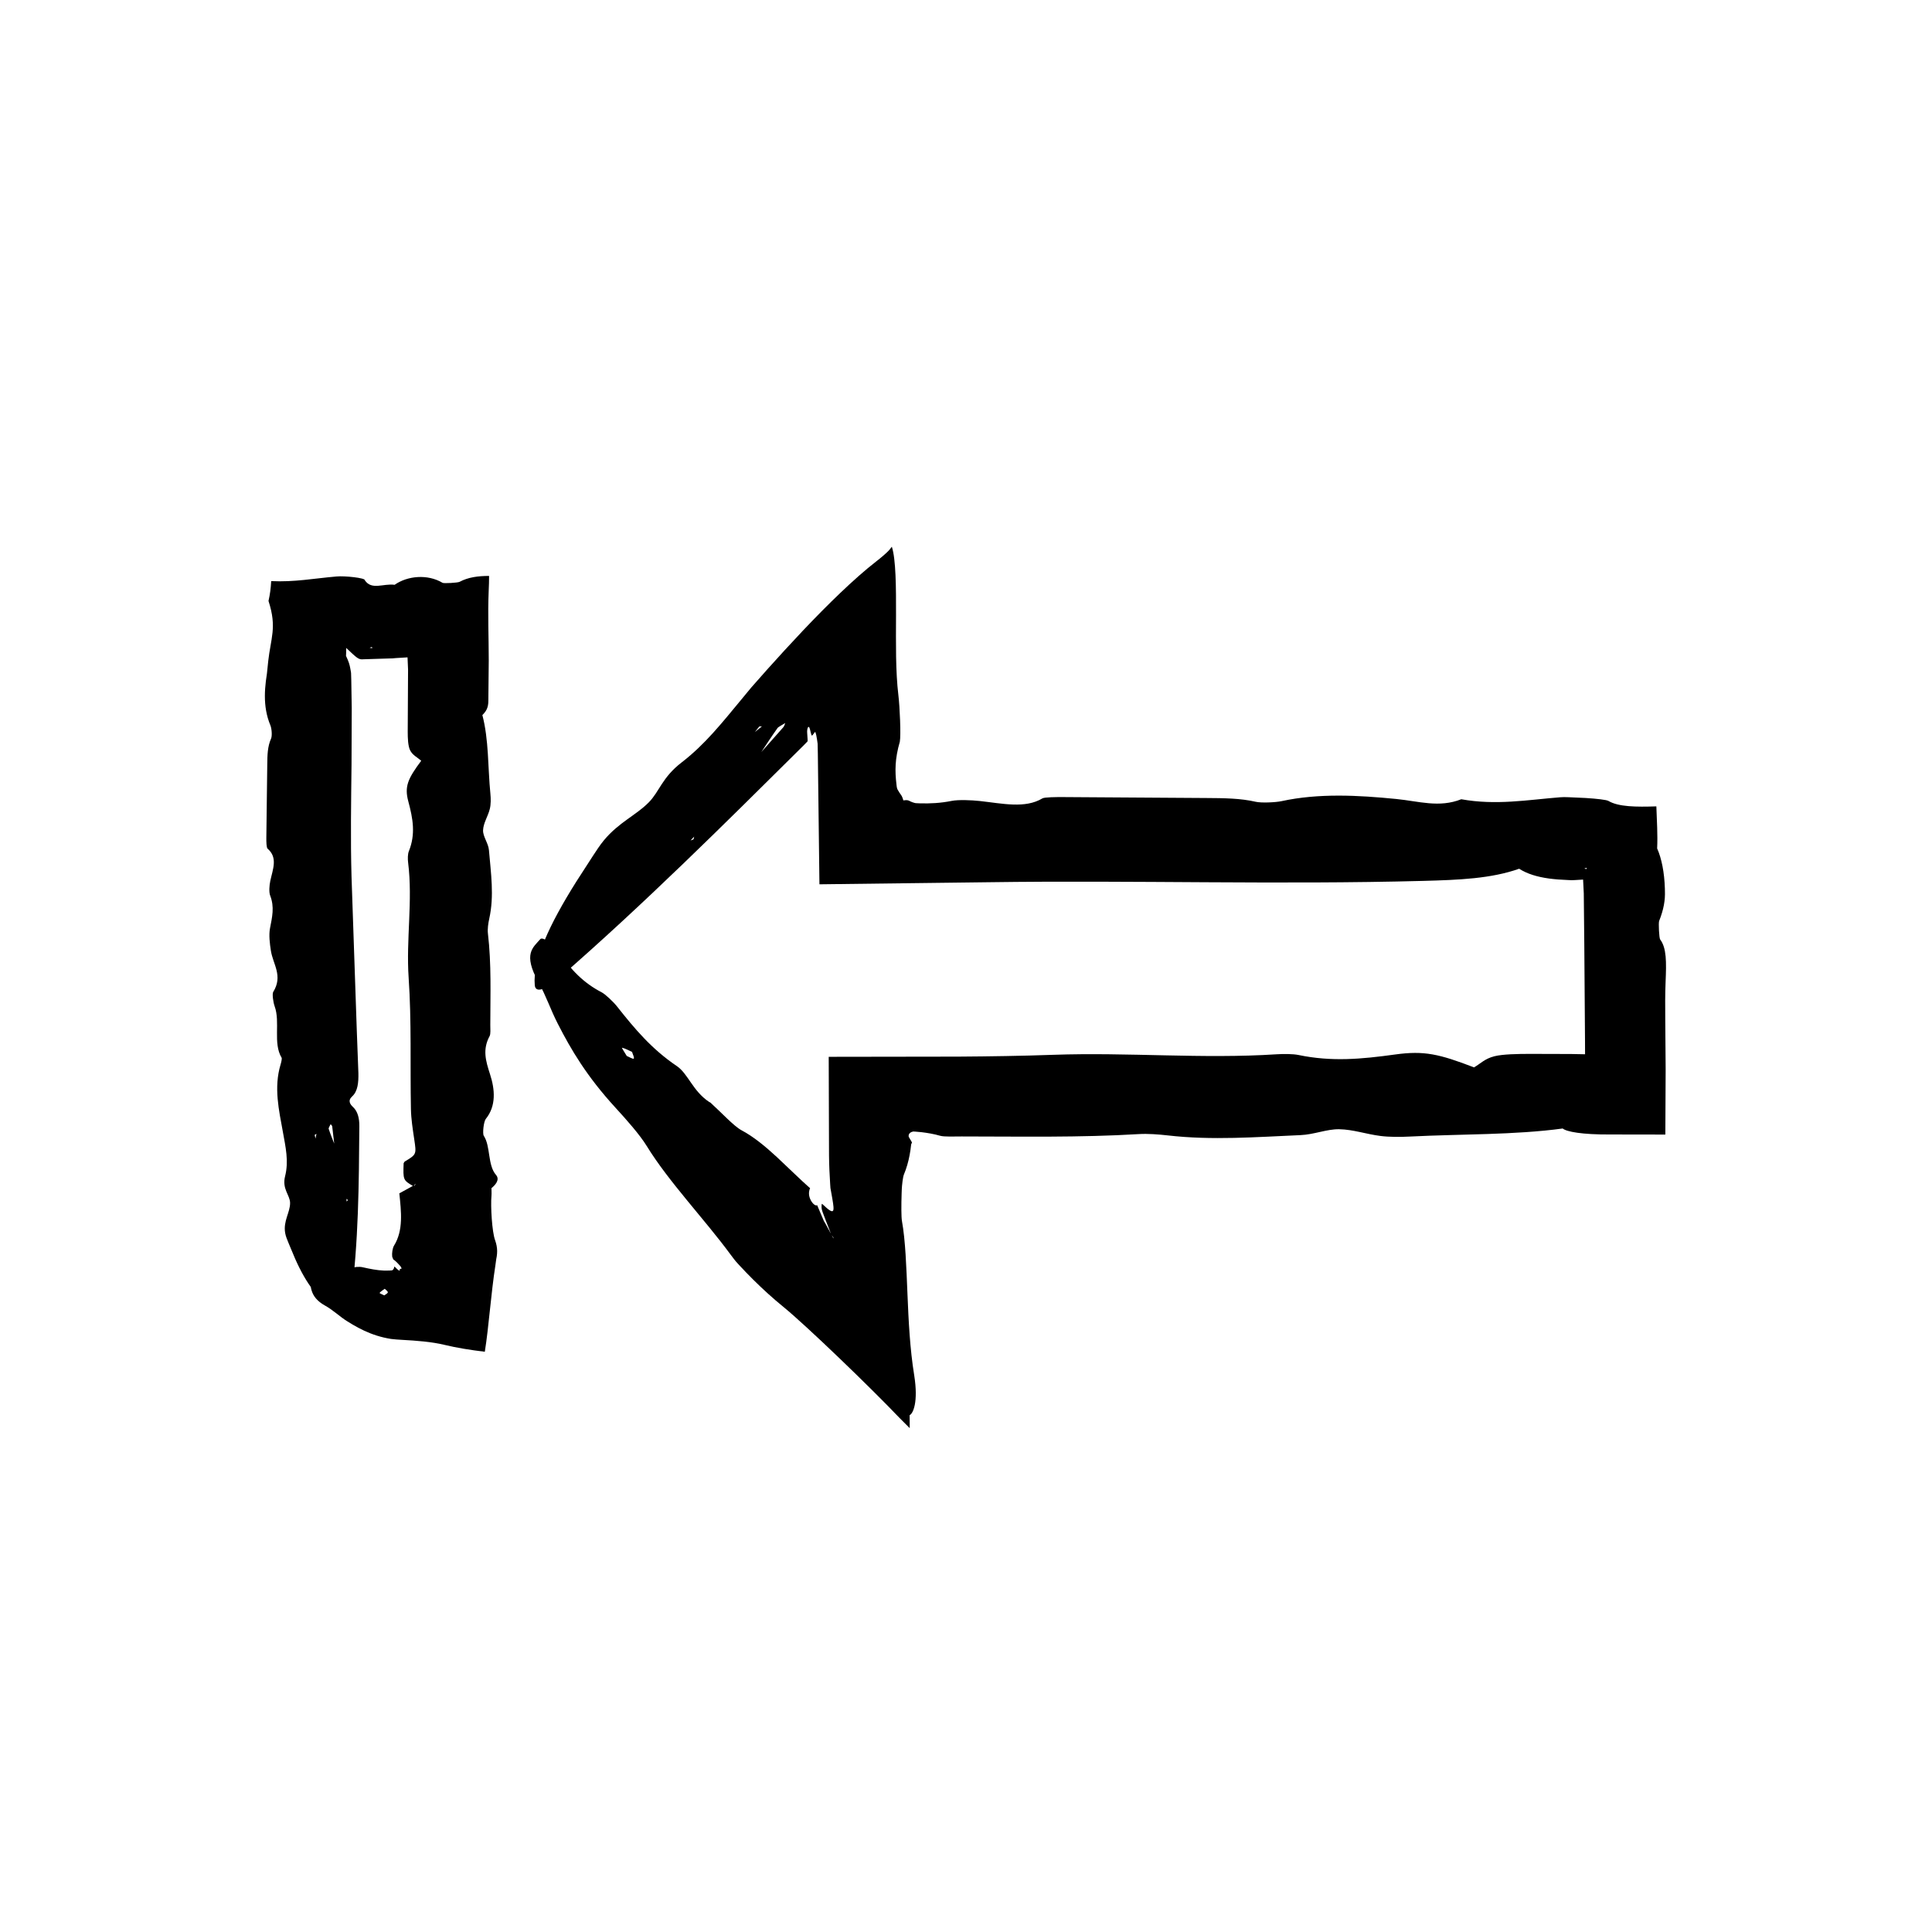
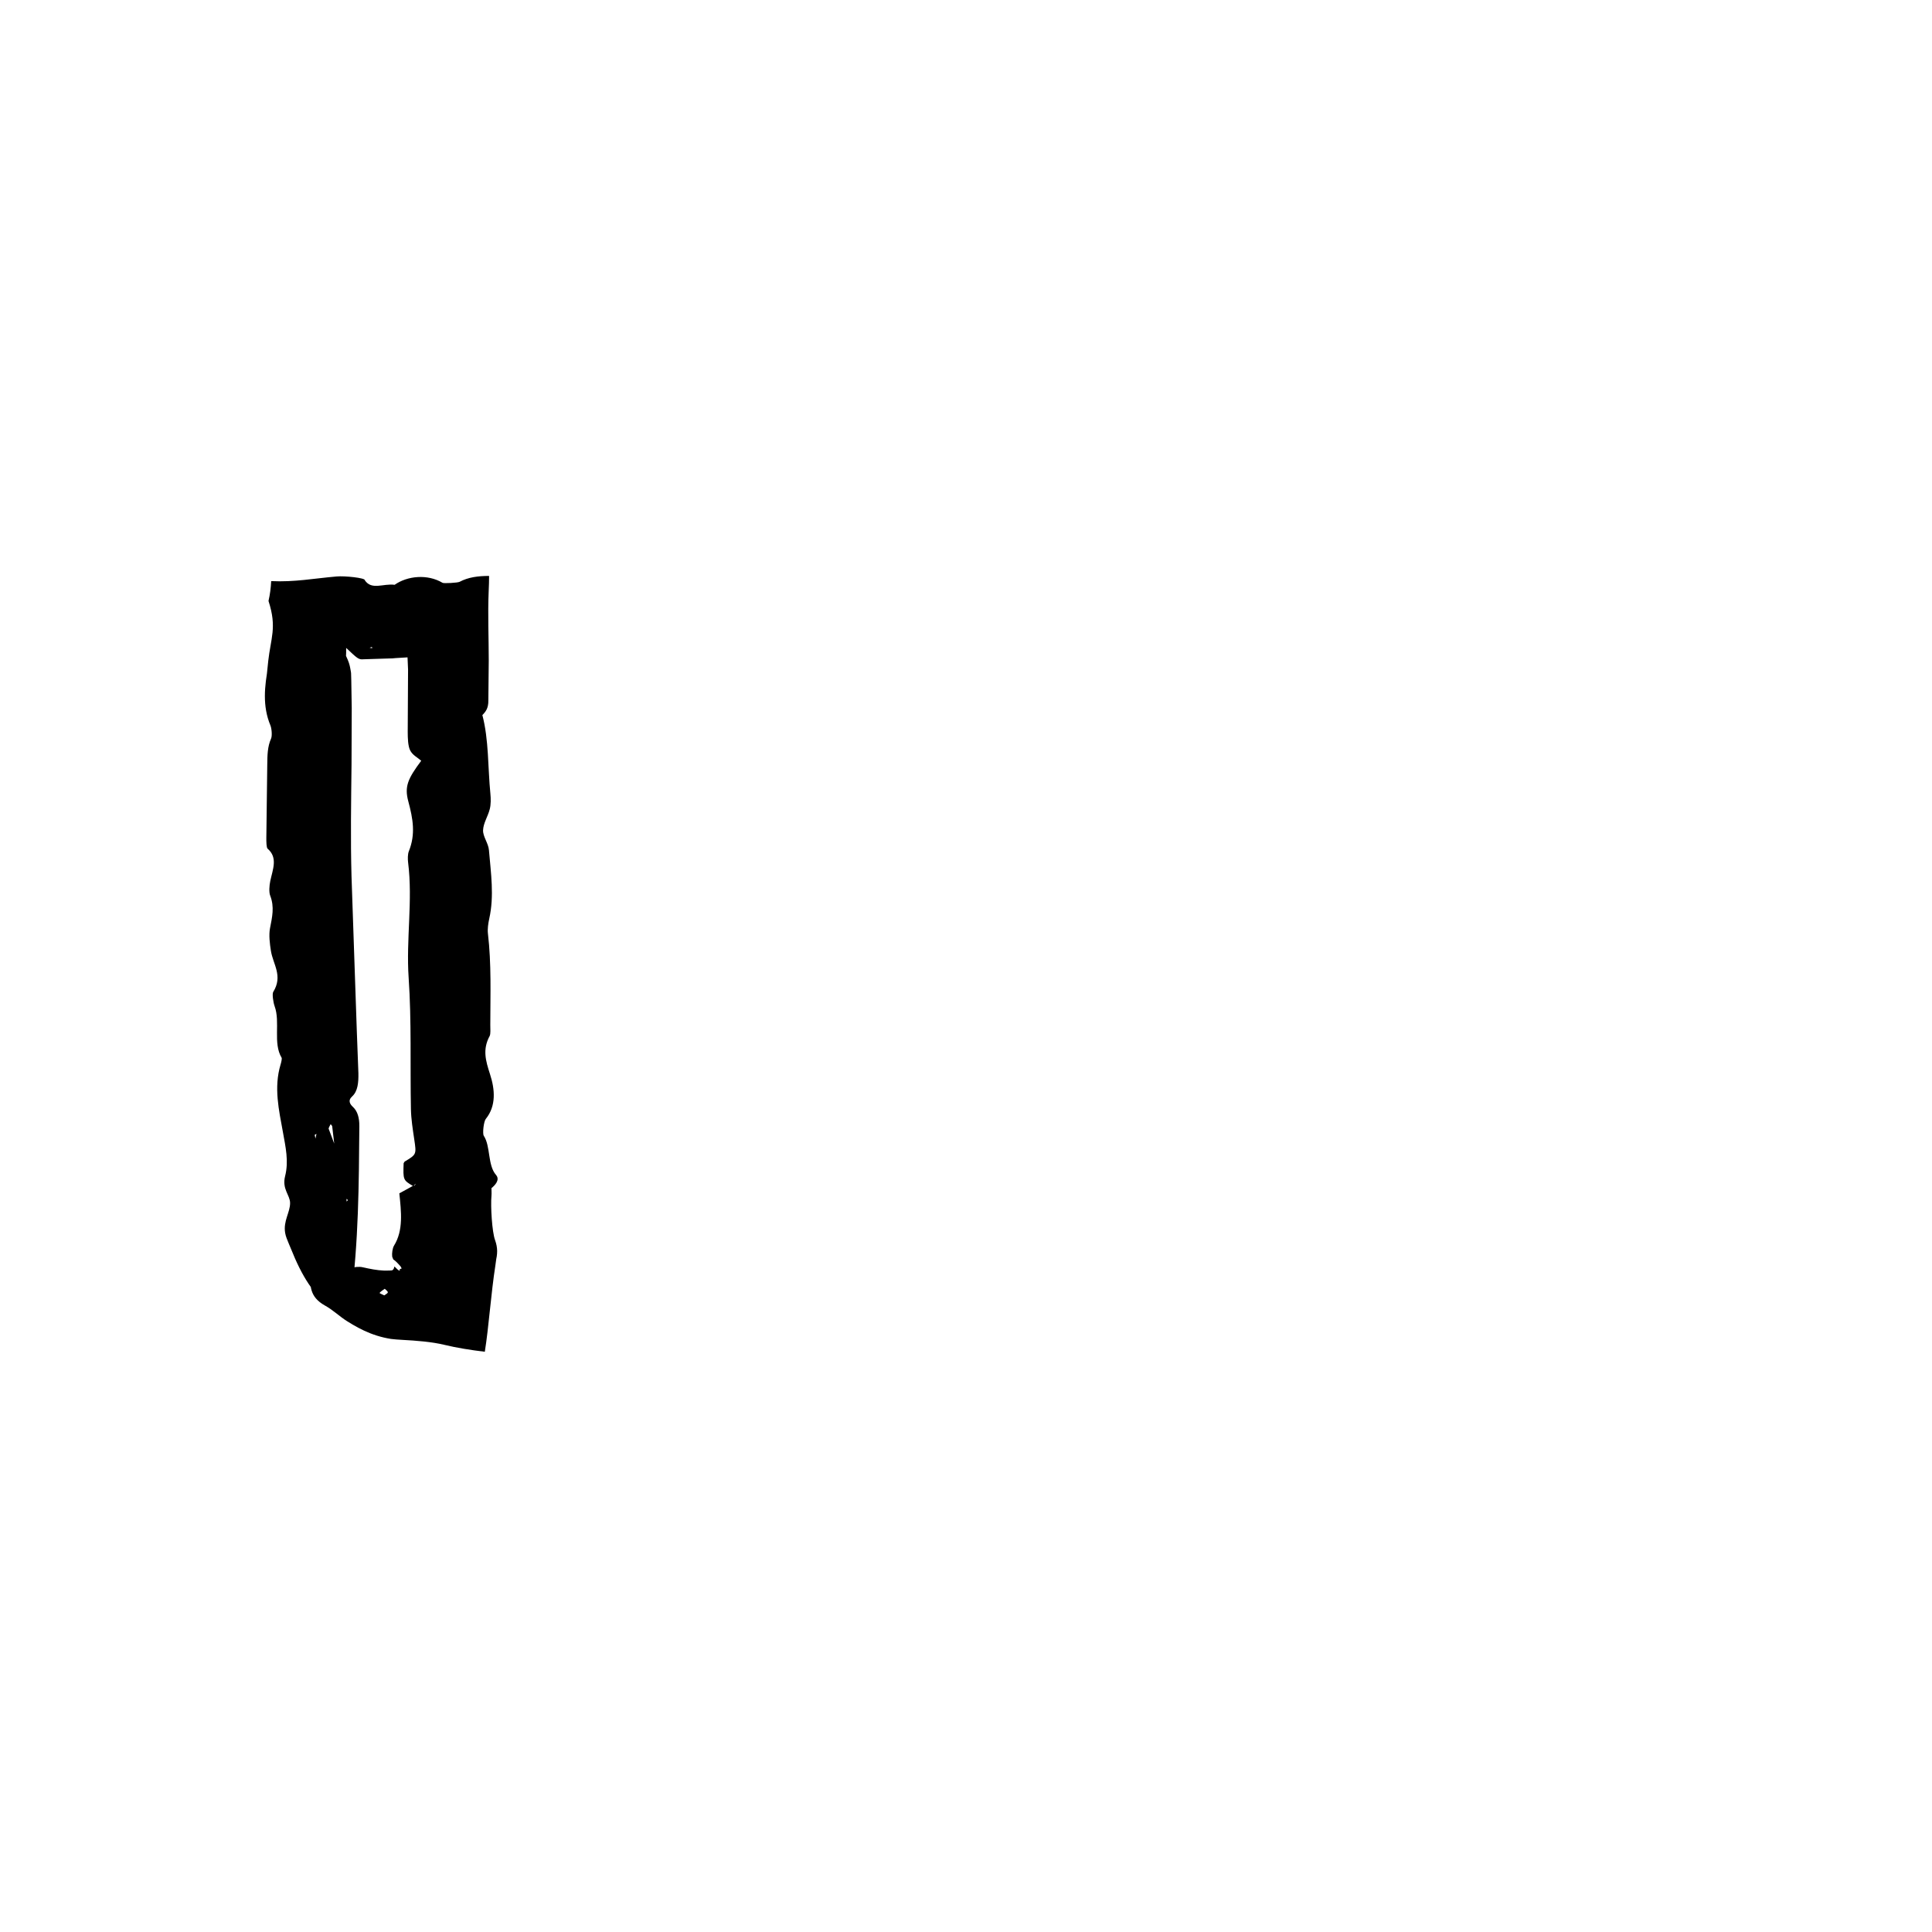
<svg xmlns="http://www.w3.org/2000/svg" fill="#000000" width="800px" height="800px" version="1.1" viewBox="144 144 512 512">
  <g>
-     <path d="m558.11 443.05c1.027 0.887 5.223 1.637 12.461 1.598l14.762 0.023 0.082-17.25c-0.035-4.492-0.07-9.023-0.105-13.531-0.035-3.254-0.039-6.492 0.09-9.672 0.223-5.25 0.281-8.996-1.449-11.262-0.266-0.348-0.465-4.379-0.262-4.891 0.594-1.492 1.012-2.891 1.258-4.211 0.121-0.664 0.207-1.309 0.25-1.934l0.035-0.926-0.02-1.492c-0.133-4.301-0.863-7.996-2.051-10.66 0.176-3.566-0.082-7.445-0.207-11.145-5.394 0.176-10.031 0.137-12.695-1.438-0.5-0.297-3.008-0.59-6.031-0.781-1.508-0.07-3.082-0.141-4.551-0.207-0.836-0.039-1.617-0.039-2.227 0.016-8.711 0.699-17.02 2.18-26.191 0.523-5.891 2.324-11.234 0.523-17.199-0.066-10.168-1.008-20.574-1.57-30.43 0.57-1.676 0.352-5.41 0.5-6.82 0.172-4.102-0.945-8.508-0.977-13.191-1.004l-37.746-0.246c-1.926-0.012-5.059 0.016-5.602 0.336-4.609 2.769-10.559 1.367-16.59 0.707-2.289-0.246-5.719-0.383-7.473-0.031-2.973 0.594-5.742 0.73-8.5 0.645l-1.027-0.047-0.293-0.059-0.543-0.168c-0.348-0.121-0.66-0.273-0.934-0.418-0.371-0.191-0.855-0.18-1.508-0.082-0.074-0.312-0.195-0.621-0.324-0.938-0.141-0.352-0.414-0.676-0.707-1.109-0.145-0.211-0.297-0.453-0.434-0.719-0.137-0.238-0.273-0.449-0.367-1.516-0.414-3.492-0.43-6.699 0.898-11.285 0.312-1.727 0-9.145-0.387-12.348-0.75-6.238-0.645-13.629-0.621-21.156 0.023-7.41-0.031-14.922-1.113-18.164-0.18 0.238-0.348 0.453-0.52 0.676-0.609 0.801-2.543 2.394-3.629 3.231-5.84 4.539-12.906 11.465-19.441 18.359-3.281 3.465-6.457 6.949-9.477 10.312l-4.207 4.762-2.672 3.234c-4.992 6.012-9.523 11.789-15.699 16.547-5.281 4.055-5.914 7.754-8.781 10.645-3.371 3.414-7.871 5.246-11.824 9.977-1.164 1.391-2.039 2.812-2.953 4.176-1.496 2.324-2.984 4.621-4.449 6.891-7.152 11.367-11.559 20.969-10.973 27.387 0.188 2.102 2.625 1.41 6.637-2.074 22.121-19.266 43.258-40.281 64.406-61.262 0.371-0.383 0.742-0.75 1.098-1.117 0.312-0.328 0.105-0.156 0.176-0.273 0.012-0.102 0-0.227-0.016-0.402-0.039-0.605-0.074-1.152-0.109-1.719-0.098-0.984 0.312-2.387 0.715-1.055 0.422 1.727 0.43 1.984 0.754 1.586l0.637-0.828c0.098 0.195 0.211 0.449 0.293 0.855l0.211 1.188 0.105 0.73 0.055 0.395 0.055 2.719 0.422 34.527 44.895-0.551c38.328-0.543 76.719 0.676 115.11-0.352 9.551-0.258 18.012-0.598 25.426-3.219 2.156 1.371 4.805 2.16 7.91 2.59 1.559 0.211 3.223 0.332 4.996 0.398 0.938 0.059 1.059 0.059 1.688 0.023l2.352-0.141 0.18 3.637 0.137 13.508 0.191 25.676 0.012 3.473-3.691-0.07-10.887-0.031c-3.231 0.004-7.234 0.066-9.453 0.629-2.578 0.66-3.582 1.895-5.391 2.949-9.215-3.543-13.219-4.481-20.871-3.422-8.949 1.238-16.848 1.969-25.633 0.141-1.441-0.301-3.961-0.312-5.801-0.191-19.672 1.273-39.316-0.562-59.211 0.141-8.332 0.297-16.723 0.422-25.141 0.48-11.441 0.02-22.91 0.035-34.359 0.051 0.023 8.73 0.055 17.441 0.082 26.133 0.023 2.57 0.145 5.141 0.309 7.691l0.066 0.945 0.066 0.371 0.137 0.766 0.293 1.648c0.609 3.602 0.66 4.609-2.535 1.559l-0.262-0.16c-0.156 1.727-0.133 1.25 2.516 8.133l0.699 1.008c-0.09-0.07-0.168-0.082-0.273-0.238-0.137-0.223-0.301-0.586-0.457-0.887-0.938-1.664-1.867-3.523-1.867-3.324l-1.883-4.43 0.051 0.098c-0.203 0.156-0.676 0.082-1.266-0.648-0.551-0.695-1.184-2.004-0.777-3.402 0.105-0.418 0.258-0.562 0.176-0.48-0.016 0 0 0.031-0.035 0.004l-0.289-0.25-0.57-0.516-1.137-1.031-2.262-2.137c-1.516-1.438-3.039-2.875-4.535-4.301-3.043-2.805-6.133-5.379-9.367-7.094-2.004-1.066-5.441-4.805-8.223-7.32l-0.383-0.207c-4.312-2.891-5.562-7.473-8.52-9.473-6.648-4.492-11.145-9.844-15.852-15.805-0.988-1.25-3.117-3.254-4.098-3.762-4.66-2.414-8.062-5.812-11.422-10.801-1.406-2.074-4.223-3.965-4.801-3.289-1.949 2.258-4.676 3.875-0.516 11.391 2.168 3.918 3.184 7.238 5.141 11.043 3.5 6.852 7.664 13.934 15.262 22.223 3.043 3.32 6.457 7.176 8.293 10.156 5.801 9.465 15.297 19.355 22.309 28.898l0.867 1.145c0.301 0.379 0.484 0.629 1.246 1.441 1.246 1.352 2.508 2.66 3.797 3.941 2.578 2.562 5.254 4.988 8.027 7.246 6.293 5.144 23.312 21.598 30.633 29.285 0.918 0.922 1.848 1.863 2.828 2.84-0.012-1.152-0.016-2.352-0.023-3.543l-1.254-3.062 0.047 0.398 1.184 2.777c0.934-0.406 2.363-3.445 1.238-10.566-1.145-7.074-1.492-14.355-1.789-21.547-0.297-7.148-0.535-14.254-1.465-19.367-0.18-0.996-0.188-4.106-0.082-7.305 0.055-1.918 0.137-2.332 0.242-3.254 0.105-0.789 0.23-1.43 0.371-1.773 0.676-1.613 1.164-3.324 1.5-5.113 0.172-0.891 0.301-1.797 0.398-2.719 0.102-0.605 0.16-0.297 0.191-0.473 0.125-0.246-0.227-0.559-0.828-1.684l-0.016-0.141c-0.059-0.586 0.418-1.094 1.133-1.211-0.344-0.117 4 0.141 7.219 1.098 1.133 0.316 3.758 0.172 5.688 0.18 15.672 0.012 31.383 0.316 46.949-0.625 2.383-0.145 5.25 0.074 7.633 0.344 11.789 1.359 23.559 0.43 35.211-0.074 3.621-0.145 6.988-1.621 10.277-1.559 3.734 0.07 7.106 1.301 10.941 1.785 2.312 0.297 5.316 0.289 7.863 0.152 13.527-0.691 27.598-0.383 40.508-2.141zm-208.05-106.12c0.223-0.312 1.34-0.871 2.035-1.32-0.16 0.379-0.215 0.766-0.52 1.125-2.023 2.281-4.074 4.594-6.106 6.891l0.012 0.742 0.098-0.801c1.469-2.211 2.879-4.391 4.481-6.637zm-41.223 84.727c0.719 0.137 1.738 0.691 2.656 1.102 0.18 0.621 0.68 1.562 0.457 1.785-0.203 0.188-1.203-0.441-1.859-0.711-0.453-0.773-1.406-2.211-1.254-2.176zm36.387-85.125 0.707-0.047c-0.562 0.457-1.129 0.906-1.891 1.523 0.531-0.672 0.852-1.07 1.184-1.477zm218.61 37.645 0.695-0.211-0.117 0.336zm-235.87-8.469-0.18 0.73-0.789 0.301z" />
-     <path d="m271.82 333.52c0.887-0.906 1.637-1.832 1.598-3.926l0.105-10.523c0.004-6.176-0.281-12.172-0.02-18.348 0.066-1.512 0.117-2.902 0.109-4.098-2.949 0.012-5.496 0.336-7.824 1.566-0.523 0.266-4.16 0.457-4.5 0.262-4.016-2.394-9.34-1.848-12.707 0.523-3.031-0.406-6.09 1.523-7.918-1.23 0.156-0.59-5.32-1.176-7.438-0.977-6.188 0.535-11.141 1.523-17.359 1.23-0.09 1.809-0.309 3.531-0.707 5.262 1.16 3.582 1.293 5.981 1.062 8.379-0.238 2.371-0.832 4.746-1.129 7.481l-0.352 3.387-0.281 1.98c-0.16 1.32-0.262 2.641-0.262 3.953 0 2.629 0.395 5.246 1.465 7.789 0.352 0.867 0.5 2.793 0.172 3.516-0.945 2.121-0.977 4.394-1.004 6.805l-0.246 19.473c-0.012 0.988 0.016 2.609 0.336 2.887 2.769 2.383 1.367 5.445 0.707 8.559-0.246 1.176-0.383 2.949-0.031 3.856 1.195 3.062 0.527 5.715-0.047 8.715-0.332 1.77-0.055 4.031 0.246 5.941 0.559 3.57 3.254 6.656 0.609 10.898-0.312 0.52 0 2.746 0.387 3.812 1.527 4.211-0.492 9.734 1.84 13.621 0.137 0.227-0.105 1.254-0.281 1.82-1.832 6.121-0.418 12.105 0.613 17.809 0.719 4.016 1.602 7.773 0.59 11.766-0.863 3.406 1.305 4.984 1.324 7.082 0.031 2.473-1.855 4.785-1.305 7.957 0.156 0.934 0.539 1.77 0.867 2.602l1.734 4.137c2.977 6.758 6.648 11.859 11.602 13.984 1.617 0.699 2.856-0.441 3.231-3.18 2.016-15.094 2.106-30.469 2.223-45.836 0.02-2.211-0.469-3.949-1.668-5.078-0.766-0.715-1.465-1.684-0.246-2.805 1.523-1.375 1.707-3.723 1.664-6.152l-0.422-11.25-1.402-40.941c-0.277-9.891-0.105-19.781 0.004-29.68l0.055-14.848-0.121-7.426-0.055-1.855c-0.02-0.324-0.047-0.332-0.07-0.52l-0.168-0.918c-0.156-0.82-0.352-1.586-1.102-3.16 0.055-0.457 0.023-1.129 0.039-2.117 2.941 2.746 3.254 3.148 4.606 3.012l5.379-0.172 2.328-0.07 0.75-0.07 3.199-0.195 0.141 3.238-0.09 16.504c0.004 1.668 0.066 3.727 0.629 4.875 0.66 1.328 1.895 1.848 2.949 2.781-3.543 4.758-4.481 6.82-3.422 10.77 1.238 4.613 1.969 8.691 0.141 13.219-0.301 0.742-0.312 2.039-0.191 2.992 1.273 10.152-0.562 20.277 0.141 30.539 0.789 11.492 0.379 23.211 0.605 34.812 0.055 2.648 0.48 5.305 0.863 7.898 0.609 4.098 0.66 4.086-2.535 6l-0.262 0.422c-0.156 4.438-0.133 4.492 2.516 6.062l0.707-0.621c-0.098 0.141-0.172 0.332-0.277 0.406-0.137 0.105-0.301 0.105-0.457 0.152l-3.668 2.016 0.035-0.074c0.504 4.922 1.125 9.84-1.422 13.941-0.371 0.609-0.578 2.012-0.465 2.891 0.574 1.473-0.125-0.047 2.023 2.352 0.297 0.324 0.418 0.574 0.48 0.801-0.133 0.074-0.383 0.055-0.516 0.16l0.055 0.121c-0.031 1.008-1.613-1.355-1.508-0.676-0.055 0.383-0.223 0.629-0.414 0.77l-0.152 0.098-0.691 0.051c-0.48 0.023-0.945 0.023-1.422 0.012-1.895-0.074-3.762-0.449-5.707-0.891-0.816-0.188-2.328-0.102-2.867 0.238-2.578 1.582-5.059 1.582-8.102 0.441-1.27-0.48-2.988 0.176-2.953 1.062 0.109 2.977-0.297 6.047 3.965 8.418 2.223 1.234 3.805 2.863 5.906 4.176 1.891 1.184 3.859 2.293 6.082 3.168 1.109 0.434 2.281 0.812 3.543 1.113 0.629 0.145 1.281 0.281 1.953 0.387 0.727 0.105 2.004 0.191 3.059 0.25 3.594 0.195 7.766 0.504 11.117 1.32 3.25 0.785 6.867 1.367 10.695 1.828 1.066-6.629 1.582-15.02 2.832-23.109 0.07-0.5 0.133-0.973 0.195-1.43 0.051-0.258 0.098-0.504 0.137-0.742 0.074-0.48 0.105-0.945 0.105-1.414-0.016-0.945-0.188-1.891-0.551-2.887-0.812-2.223-1.211-9.004-0.953-11.766 0.059-0.66-0.004-1.359-0.004-2.039l-1.254-0.055 0.047 0.086 1.184 0.016c0.934-0.734 2.363-2.207 1.238-3.508-2.281-2.629-1.402-7.578-3.254-10.398-0.363-0.551-0.031-3.742 0.535-4.449 2.797-3.457 2.438-7.82 1.125-11.855-1.168-3.602-2.016-6.57-0.109-10.102 0.316-0.578 0.172-1.941 0.18-2.934 0.012-8.086 0.316-16.188-0.625-24.219-0.145-1.23 0.074-2.711 0.344-3.941 1.359-6.074 0.43-12.148-0.074-18.156-0.145-1.867-1.621-3.606-1.559-5.305 0.07-1.926 1.301-3.664 1.785-5.644 0.297-1.188 0.289-2.742 0.152-4.055-0.691-6.977-0.383-14.234-2.141-20.895zm-40.719 109.62c-0.066-0.195 0.328-0.805 0.516-1.223 0.145 0.195 0.387 0.359 0.422 0.598l0.555 4.742 0.535 0.266-0.504-0.324c-0.52-1.34-1.07-2.652-1.523-4.059zm13.488 43.496c0.312-0.406 0.887-0.734 1.371-1.098 0.293 0.312 0.816 0.625 0.816 0.941-0.004 0.273-0.598 0.539-0.938 0.812-0.445-0.227-1.312-0.57-1.25-0.656zm-17.195-41.875 0.469-0.273c-0.074 0.367-0.152 0.734-0.258 1.238-0.09-0.438-0.152-0.699-0.211-0.965zm14.562-129.1 0.594-0.211 0.121 0.336zm-6.137 146.04 0.383 0.328-0.344 0.398z" />
+     <path d="m271.82 333.52c0.887-0.906 1.637-1.832 1.598-3.926l0.105-10.523c0.004-6.176-0.281-12.172-0.02-18.348 0.066-1.512 0.117-2.902 0.109-4.098-2.949 0.012-5.496 0.336-7.824 1.566-0.523 0.266-4.16 0.457-4.5 0.262-4.016-2.394-9.34-1.848-12.707 0.523-3.031-0.406-6.09 1.523-7.918-1.23 0.156-0.59-5.32-1.176-7.438-0.977-6.188 0.535-11.141 1.523-17.359 1.23-0.09 1.809-0.309 3.531-0.707 5.262 1.16 3.582 1.293 5.981 1.062 8.379-0.238 2.371-0.832 4.746-1.129 7.481l-0.352 3.387-0.281 1.98c-0.16 1.32-0.262 2.641-0.262 3.953 0 2.629 0.395 5.246 1.465 7.789 0.352 0.867 0.5 2.793 0.172 3.516-0.945 2.121-0.977 4.394-1.004 6.805l-0.246 19.473c-0.012 0.988 0.016 2.609 0.336 2.887 2.769 2.383 1.367 5.445 0.707 8.559-0.246 1.176-0.383 2.949-0.031 3.856 1.195 3.062 0.527 5.715-0.047 8.715-0.332 1.77-0.055 4.031 0.246 5.941 0.559 3.57 3.254 6.656 0.609 10.898-0.312 0.52 0 2.746 0.387 3.812 1.527 4.211-0.492 9.734 1.84 13.621 0.137 0.227-0.105 1.254-0.281 1.82-1.832 6.121-0.418 12.105 0.613 17.809 0.719 4.016 1.602 7.773 0.59 11.766-0.863 3.406 1.305 4.984 1.324 7.082 0.031 2.473-1.855 4.785-1.305 7.957 0.156 0.934 0.539 1.77 0.867 2.602l1.734 4.137c2.977 6.758 6.648 11.859 11.602 13.984 1.617 0.699 2.856-0.441 3.231-3.18 2.016-15.094 2.106-30.469 2.223-45.836 0.02-2.211-0.469-3.949-1.668-5.078-0.766-0.715-1.465-1.684-0.246-2.805 1.523-1.375 1.707-3.723 1.664-6.152l-0.422-11.25-1.402-40.941c-0.277-9.891-0.105-19.781 0.004-29.68l0.055-14.848-0.121-7.426-0.055-1.855c-0.02-0.324-0.047-0.332-0.07-0.52l-0.168-0.918c-0.156-0.82-0.352-1.586-1.102-3.16 0.055-0.457 0.023-1.129 0.039-2.117 2.941 2.746 3.254 3.148 4.606 3.012l5.379-0.172 2.328-0.07 0.75-0.07 3.199-0.195 0.141 3.238-0.09 16.504c0.004 1.668 0.066 3.727 0.629 4.875 0.66 1.328 1.895 1.848 2.949 2.781-3.543 4.758-4.481 6.82-3.422 10.77 1.238 4.613 1.969 8.691 0.141 13.219-0.301 0.742-0.312 2.039-0.191 2.992 1.273 10.152-0.562 20.277 0.141 30.539 0.789 11.492 0.379 23.211 0.605 34.812 0.055 2.648 0.48 5.305 0.863 7.898 0.609 4.098 0.66 4.086-2.535 6l-0.262 0.422c-0.156 4.438-0.133 4.492 2.516 6.062l0.707-0.621c-0.098 0.141-0.172 0.332-0.277 0.406-0.137 0.105-0.301 0.105-0.457 0.152l-3.668 2.016 0.035-0.074c0.504 4.922 1.125 9.84-1.422 13.941-0.371 0.609-0.578 2.012-0.465 2.891 0.574 1.473-0.125-0.047 2.023 2.352 0.297 0.324 0.418 0.574 0.48 0.801-0.133 0.074-0.383 0.055-0.516 0.16l0.055 0.121c-0.031 1.008-1.613-1.355-1.508-0.676-0.055 0.383-0.223 0.629-0.414 0.77l-0.152 0.098-0.691 0.051c-0.48 0.023-0.945 0.023-1.422 0.012-1.895-0.074-3.762-0.449-5.707-0.891-0.816-0.188-2.328-0.102-2.867 0.238-2.578 1.582-5.059 1.582-8.102 0.441-1.27-0.48-2.988 0.176-2.953 1.062 0.109 2.977-0.297 6.047 3.965 8.418 2.223 1.234 3.805 2.863 5.906 4.176 1.891 1.184 3.859 2.293 6.082 3.168 1.109 0.434 2.281 0.812 3.543 1.113 0.629 0.145 1.281 0.281 1.953 0.387 0.727 0.105 2.004 0.191 3.059 0.25 3.594 0.195 7.766 0.504 11.117 1.32 3.25 0.785 6.867 1.367 10.695 1.828 1.066-6.629 1.582-15.02 2.832-23.109 0.07-0.5 0.133-0.973 0.195-1.43 0.051-0.258 0.098-0.504 0.137-0.742 0.074-0.48 0.105-0.945 0.105-1.414-0.016-0.945-0.188-1.891-0.551-2.887-0.812-2.223-1.211-9.004-0.953-11.766 0.059-0.66-0.004-1.359-0.004-2.039l-1.254-0.055 0.047 0.086 1.184 0.016c0.934-0.734 2.363-2.207 1.238-3.508-2.281-2.629-1.402-7.578-3.254-10.398-0.363-0.551-0.031-3.742 0.535-4.449 2.797-3.457 2.438-7.82 1.125-11.855-1.168-3.602-2.016-6.57-0.109-10.102 0.316-0.578 0.172-1.941 0.18-2.934 0.012-8.086 0.316-16.188-0.625-24.219-0.145-1.23 0.074-2.711 0.344-3.941 1.359-6.074 0.43-12.148-0.074-18.156-0.145-1.867-1.621-3.606-1.559-5.305 0.07-1.926 1.301-3.664 1.785-5.644 0.297-1.188 0.289-2.742 0.152-4.055-0.691-6.977-0.383-14.234-2.141-20.895zm-40.719 109.62c-0.066-0.195 0.328-0.805 0.516-1.223 0.145 0.195 0.387 0.359 0.422 0.598l0.555 4.742 0.535 0.266-0.504-0.324zm13.488 43.496c0.312-0.406 0.887-0.734 1.371-1.098 0.293 0.312 0.816 0.625 0.816 0.941-0.004 0.273-0.598 0.539-0.938 0.812-0.445-0.227-1.312-0.57-1.25-0.656zm-17.195-41.875 0.469-0.273c-0.074 0.367-0.152 0.734-0.258 1.238-0.09-0.438-0.152-0.699-0.211-0.965zm14.562-129.1 0.594-0.211 0.121 0.336zm-6.137 146.04 0.383 0.328-0.344 0.398z" />
  </g>
</svg>